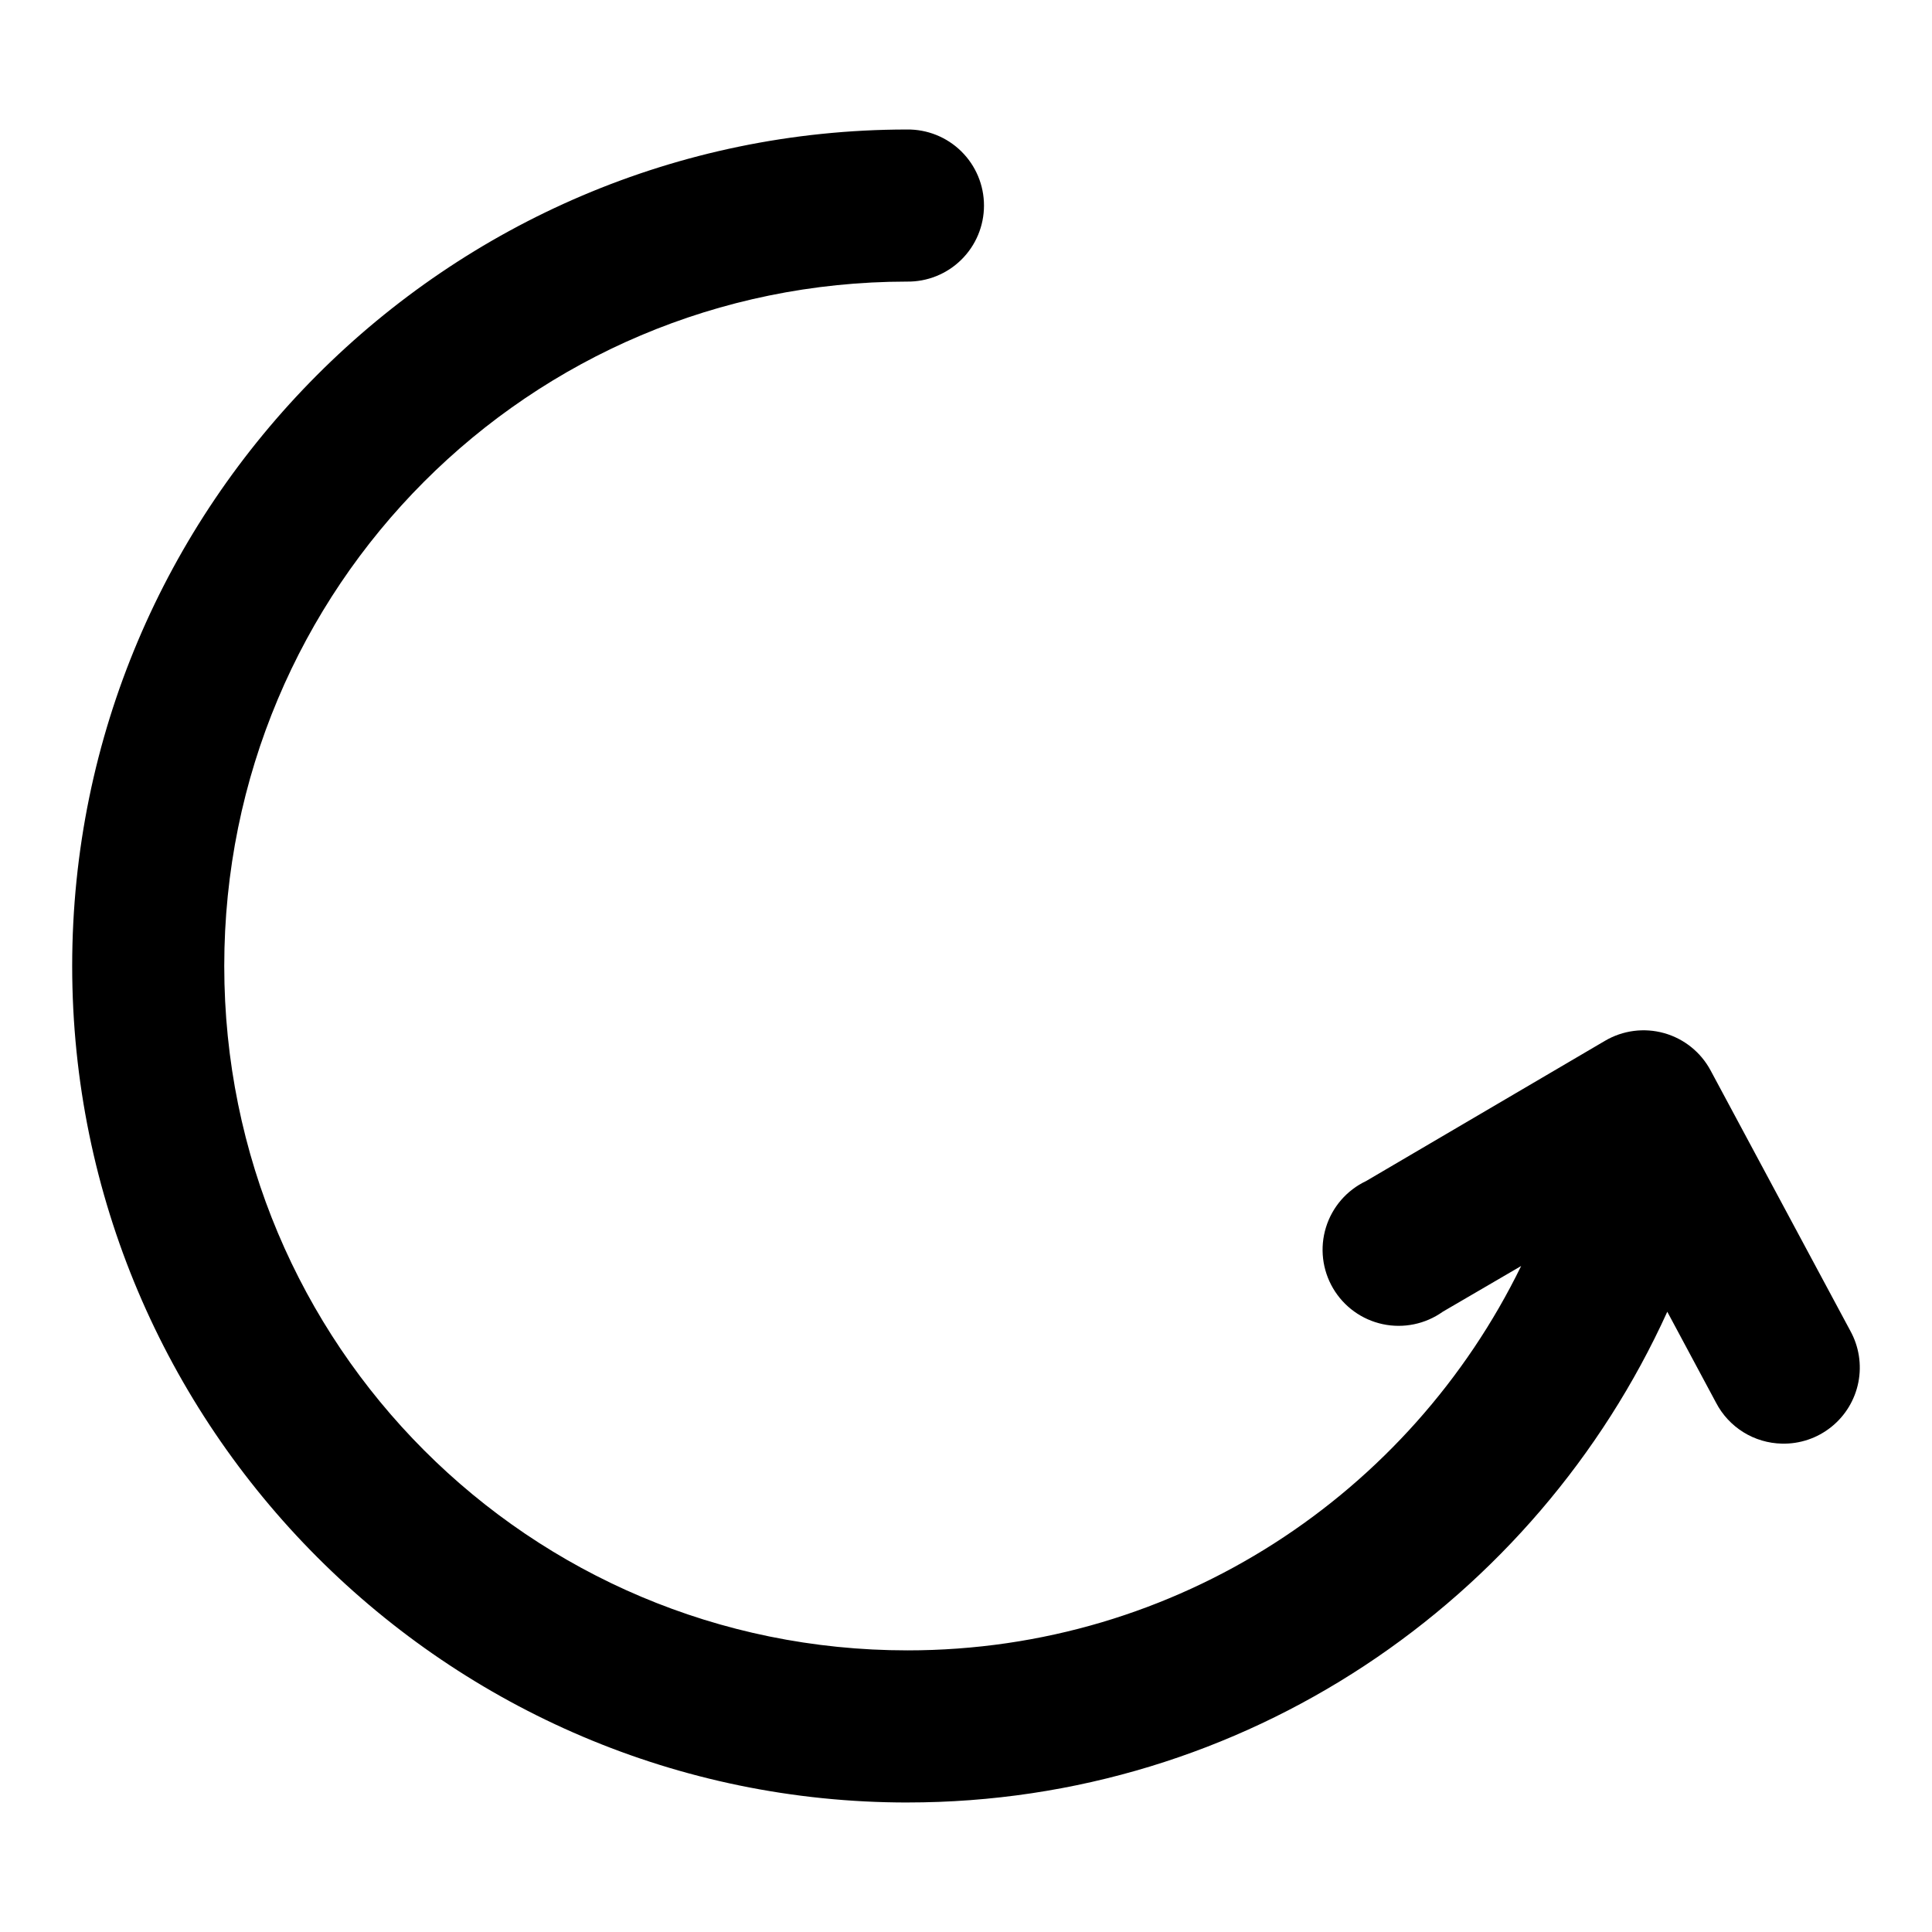
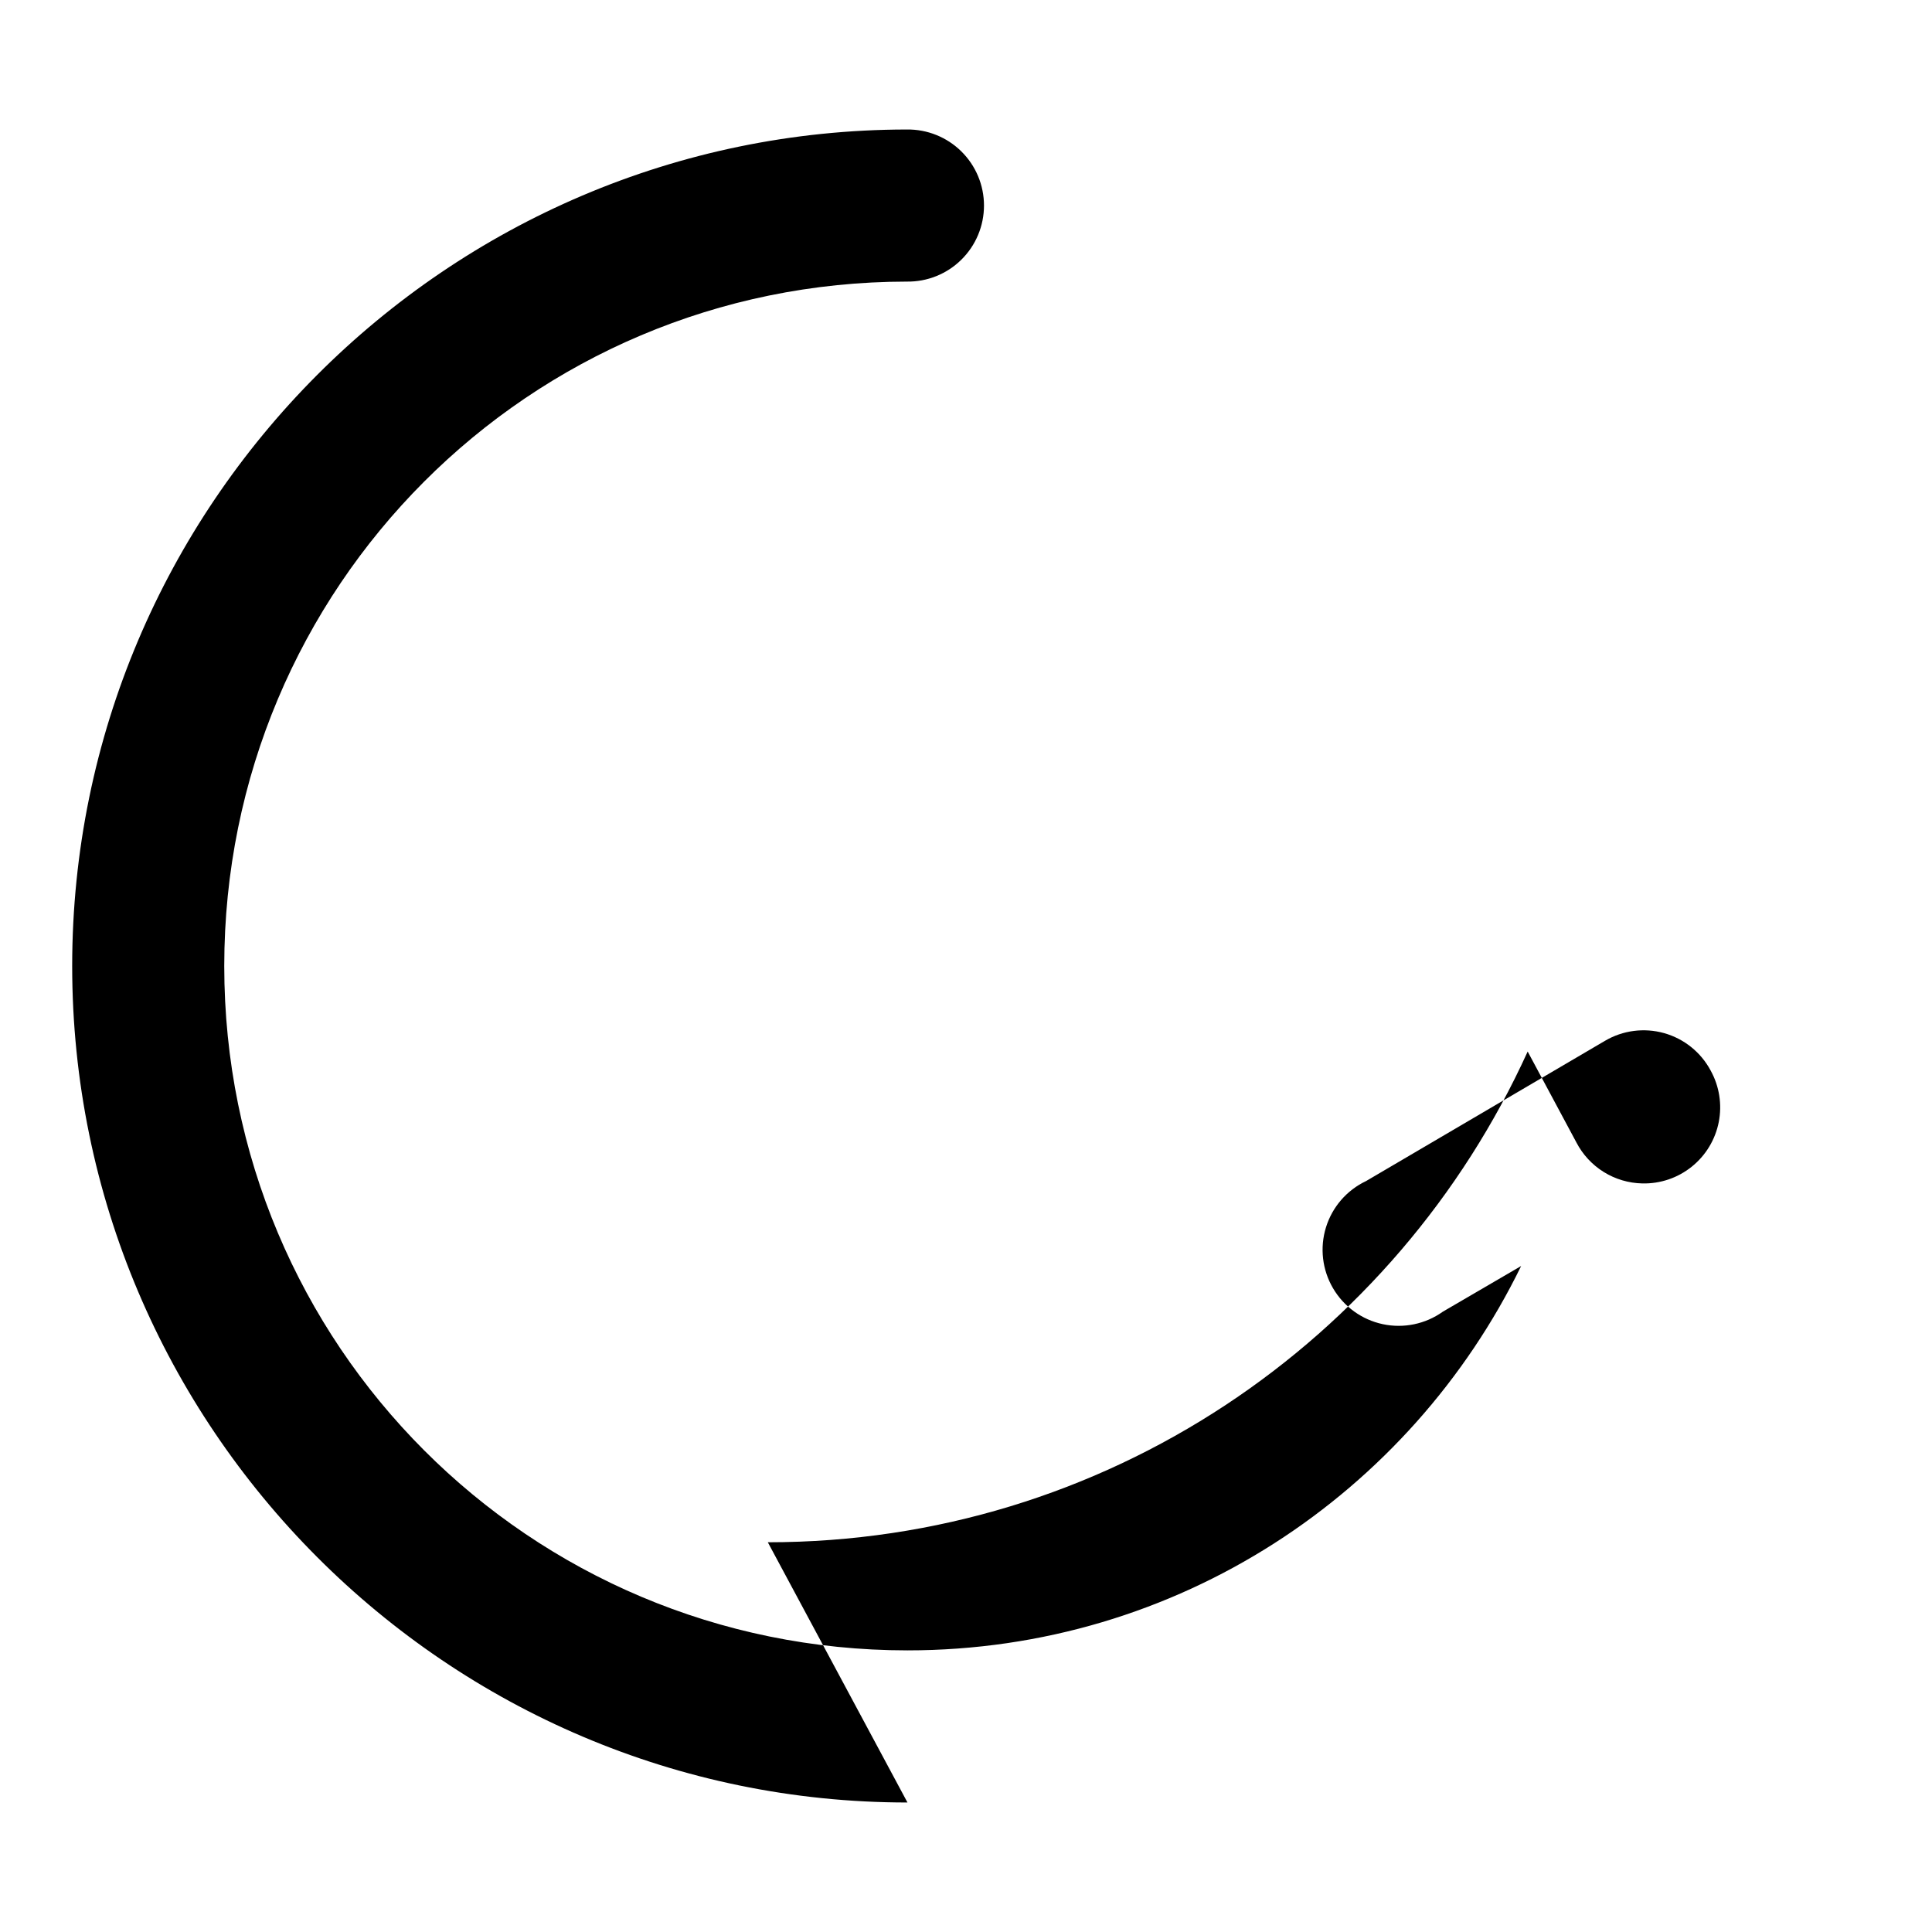
<svg xmlns="http://www.w3.org/2000/svg" fill="#000000" width="800px" height="800px" version="1.1" viewBox="144 144 512 512">
-   <path d="m384.49 621.68c-122.01 0-221.36-99.508-221.36-221.68 0-122.11 99.273-221.58 221.2-221.68 5.394-0.074 10.594 2.012 14.434 5.801 3.844 3.789 6.004 8.957 6.004 14.352 0 5.394-2.16 10.566-6.004 14.352-3.84 3.789-9.039 5.879-14.434 5.801-100.12 0.082-180.9 80.992-180.9 181.37 0 100.43 80.867 181.37 181.05 181.37 71.641 0 133.26-41.621 162.64-101.86l-20.781 12.121v0.004c-4.609 3.277-10.379 4.469-15.906 3.285-5.531-1.184-10.305-4.637-13.164-9.512-2.863-4.879-3.543-10.734-1.875-16.137 1.664-5.402 5.523-9.855 10.633-12.273l63.293-37.156c4.734-2.793 10.402-3.531 15.691-2.047 5.293 1.488 9.746 5.07 12.332 9.918l37 68.957c2.301 4.16 3.059 8.996 2.144 13.656-0.918 4.664-3.453 8.852-7.16 11.824-3.703 2.977-8.34 4.547-13.09 4.434-3.621-0.074-7.156-1.121-10.23-3.031-3.074-1.914-5.578-4.617-7.246-7.832l-12.91-24.09c-34.852 76.707-111.94 130.05-201.37 130.05z" />
+   <path d="m384.49 621.68c-122.01 0-221.36-99.508-221.36-221.68 0-122.11 99.273-221.58 221.2-221.68 5.394-0.074 10.594 2.012 14.434 5.801 3.844 3.789 6.004 8.957 6.004 14.352 0 5.394-2.16 10.566-6.004 14.352-3.84 3.789-9.039 5.879-14.434 5.801-100.12 0.082-180.9 80.992-180.9 181.37 0 100.43 80.867 181.37 181.05 181.37 71.641 0 133.26-41.621 162.64-101.86l-20.781 12.121v0.004c-4.609 3.277-10.379 4.469-15.906 3.285-5.531-1.184-10.305-4.637-13.164-9.512-2.863-4.879-3.543-10.734-1.875-16.137 1.664-5.402 5.523-9.855 10.633-12.273l63.293-37.156c4.734-2.793 10.402-3.531 15.691-2.047 5.293 1.488 9.746 5.07 12.332 9.918c2.301 4.16 3.059 8.996 2.144 13.656-0.918 4.664-3.453 8.852-7.16 11.824-3.703 2.977-8.34 4.547-13.09 4.434-3.621-0.074-7.156-1.121-10.23-3.031-3.074-1.914-5.578-4.617-7.246-7.832l-12.91-24.09c-34.852 76.707-111.94 130.05-201.37 130.05z" />
</svg>